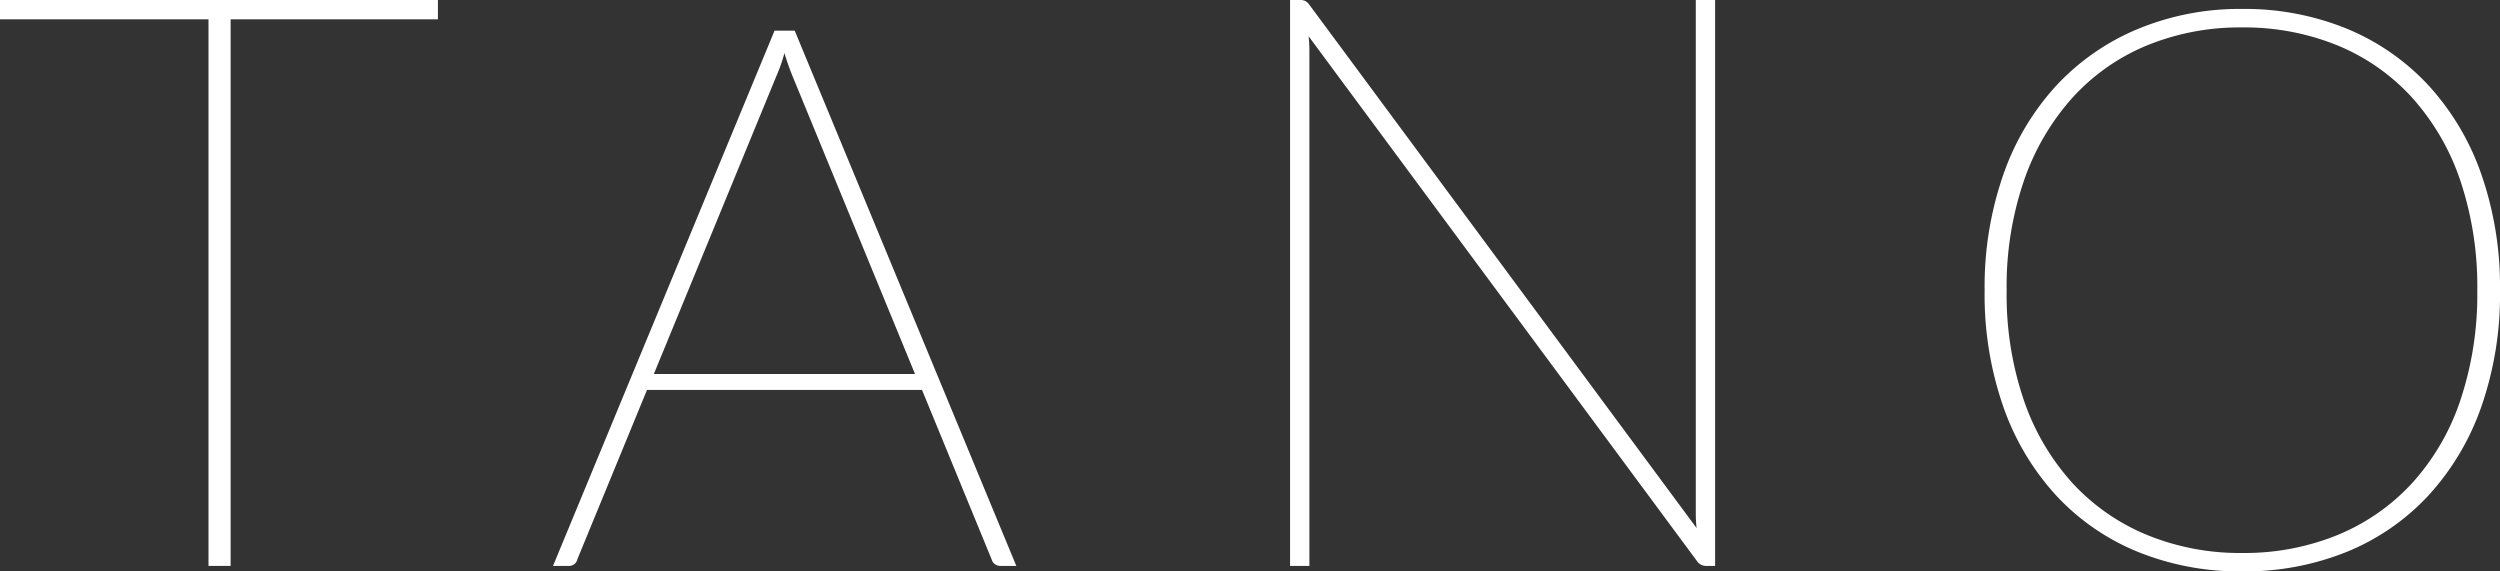
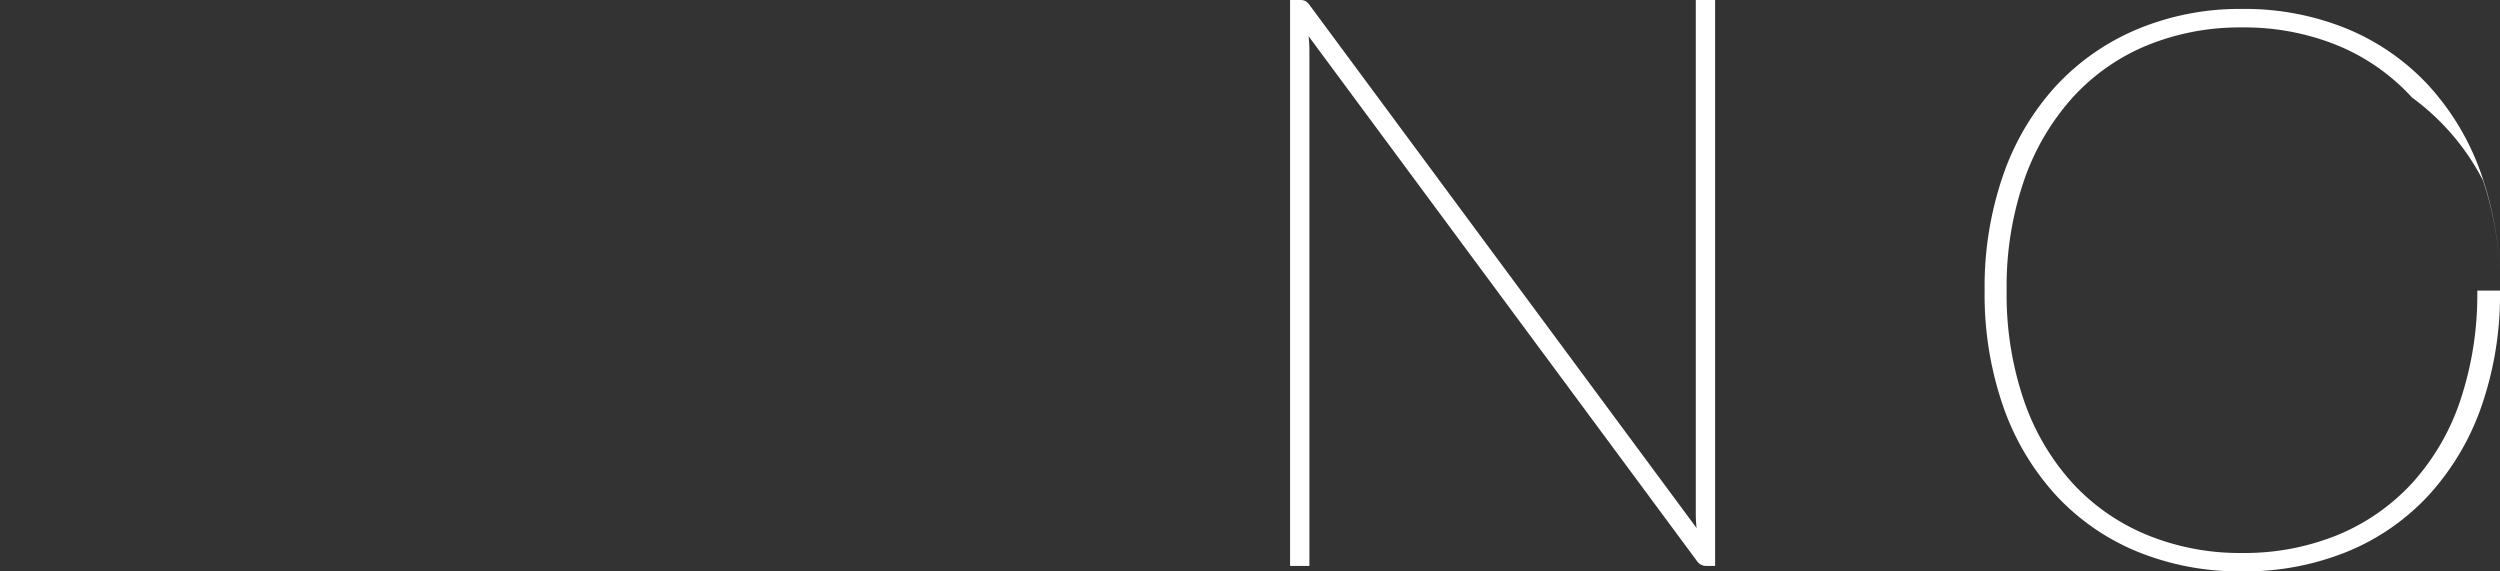
<svg xmlns="http://www.w3.org/2000/svg" width="114.908" height="26.263" viewBox="0 0 114.908 26.263">
  <rect x="0" y="0" width="114.908" height="26.263" fill="#333333" stroke="none" />
  <g transform="translate(-302.936 -845.989)">
-     <path d="M11.844-12.654A15.642,15.642,0,0,1,10.98-7.3,11.775,11.775,0,0,1,8.55-3.231,10.551,10.551,0,0,1,4.806-.648a12.516,12.516,0,0,1-4.824.9,12.419,12.419,0,0,1-4.788-.9A10.551,10.551,0,0,1-8.55-3.231,11.775,11.775,0,0,1-10.98-7.3a15.642,15.642,0,0,1-.864-5.355A15.662,15.662,0,0,1-10.98-18a11.76,11.76,0,0,1,2.43-4.077,10.753,10.753,0,0,1,3.744-2.6A12.205,12.205,0,0,1-.018-25.6a12.407,12.407,0,0,1,4.824.909A10.651,10.651,0,0,1,8.55-22.095a11.76,11.76,0,0,1,2.43,4.077A15.719,15.719,0,0,1,11.844-12.654Zm-1.044,0a15.306,15.306,0,0,0-.783-5.067A10.884,10.884,0,0,0,7.8-21.528a9.54,9.54,0,0,0-3.42-2.394,11.344,11.344,0,0,0-4.4-.828,11.248,11.248,0,0,0-4.365.828A9.54,9.54,0,0,0-7.8-21.528a11.105,11.105,0,0,0-2.232,3.807,14.991,14.991,0,0,0-.8,5.067,14.991,14.991,0,0,0,.8,5.067A10.91,10.91,0,0,0-7.8-3.8a9.645,9.645,0,0,0,3.42,2.376A11.248,11.248,0,0,0-.018-.594a11.344,11.344,0,0,0,4.4-.828A9.645,9.645,0,0,0,7.8-3.8a10.7,10.7,0,0,0,2.214-3.789A15.306,15.306,0,0,0,10.8-12.654Z" transform="translate(406 872)" fill="#fff" />
+     <path d="M11.844-12.654A15.642,15.642,0,0,1,10.98-7.3,11.775,11.775,0,0,1,8.55-3.231,10.551,10.551,0,0,1,4.806-.648a12.516,12.516,0,0,1-4.824.9,12.419,12.419,0,0,1-4.788-.9A10.551,10.551,0,0,1-8.55-3.231,11.775,11.775,0,0,1-10.98-7.3a15.642,15.642,0,0,1-.864-5.355A15.662,15.662,0,0,1-10.98-18a11.76,11.76,0,0,1,2.43-4.077,10.753,10.753,0,0,1,3.744-2.6A12.205,12.205,0,0,1-.018-25.6a12.407,12.407,0,0,1,4.824.909A10.651,10.651,0,0,1,8.55-22.095a11.76,11.76,0,0,1,2.43,4.077A15.719,15.719,0,0,1,11.844-12.654Za15.306,15.306,0,0,0-.783-5.067A10.884,10.884,0,0,0,7.8-21.528a9.54,9.54,0,0,0-3.42-2.394,11.344,11.344,0,0,0-4.4-.828,11.248,11.248,0,0,0-4.365.828A9.54,9.54,0,0,0-7.8-21.528a11.105,11.105,0,0,0-2.232,3.807,14.991,14.991,0,0,0-.8,5.067,14.991,14.991,0,0,0,.8,5.067A10.91,10.91,0,0,0-7.8-3.8a9.645,9.645,0,0,0,3.42,2.376A11.248,11.248,0,0,0-.018-.594a11.344,11.344,0,0,0,4.4-.828A9.645,9.645,0,0,0,7.8-3.8a10.7,10.7,0,0,0,2.214-3.789A15.306,15.306,0,0,0,10.8-12.654Z" transform="translate(406 872)" fill="#fff" />
    <path d="M9.768-26.011V0H9.342a.5.5,0,0,1-.407-.222L-8.917-24.346q.018.167.028.342t.009.324V0h-.888V-26.011h.462a.539.539,0,0,1,.24.046.644.644,0,0,1,.2.194L8.917-1.739q-.019-.167-.028-.333T8.88-2.386V-26.011Z" transform="translate(372 872)" fill="#fff" />
-     <path d="M5.994-8.82.359-22.522q-.193-.473-.368-1.05a7.346,7.346,0,0,1-.367,1.05L-6.011-8.82ZM10.649,0H9.9a.407.407,0,0,1-.385-.3l-3.2-7.788H-6.326L-9.529-.3a.381.381,0,0,1-.4.3h-.717L-.464-24.6H.464Z" transform="translate(339 872)" fill="#fff" />
-     <path d="M10.064-25.123H.536V0H-.481V-25.123h-9.583v-.888H10.064Z" transform="translate(313 872)" fill="#fff" />
  </g>
</svg>